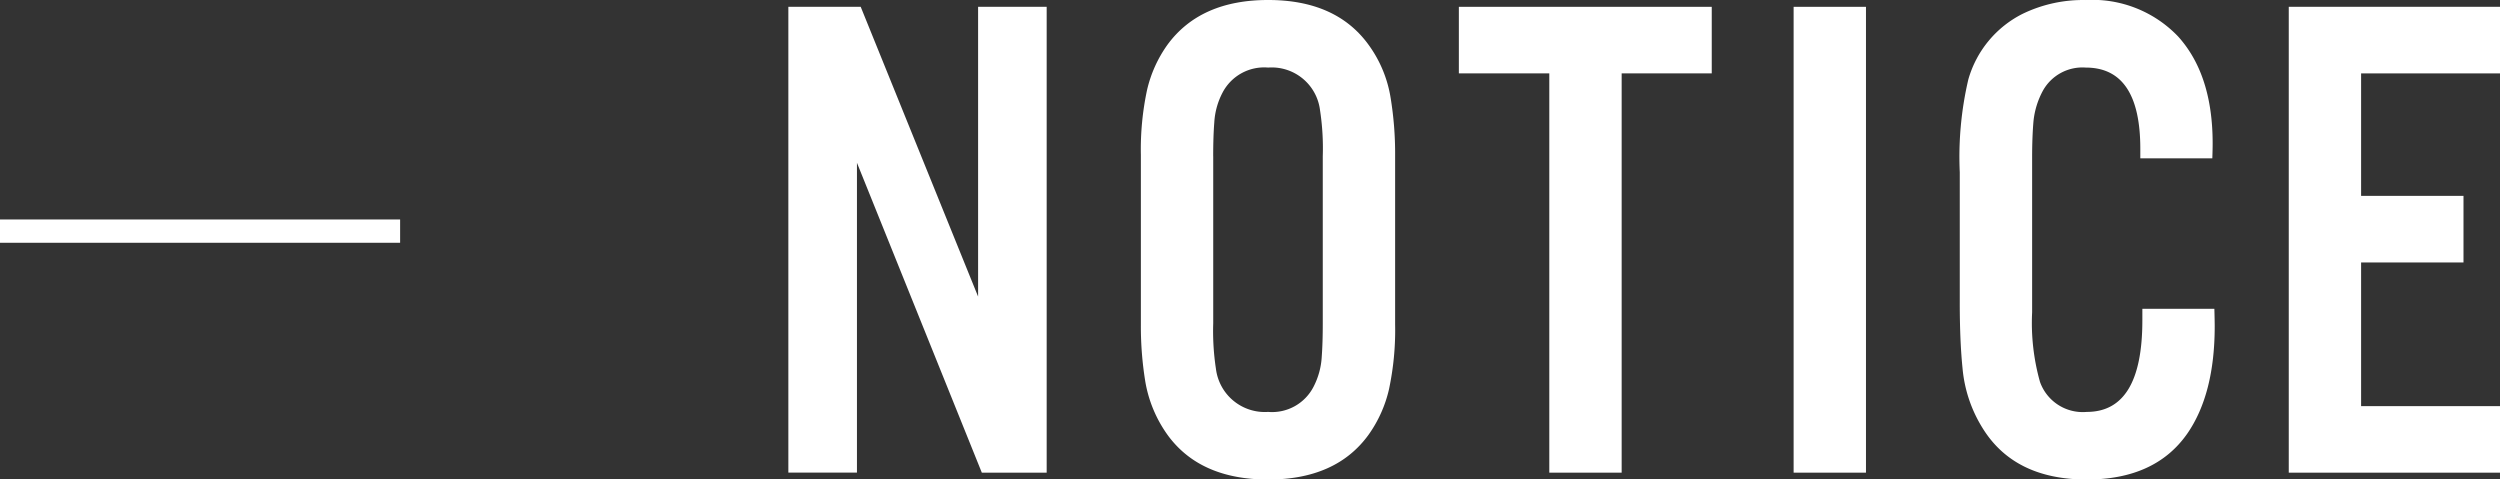
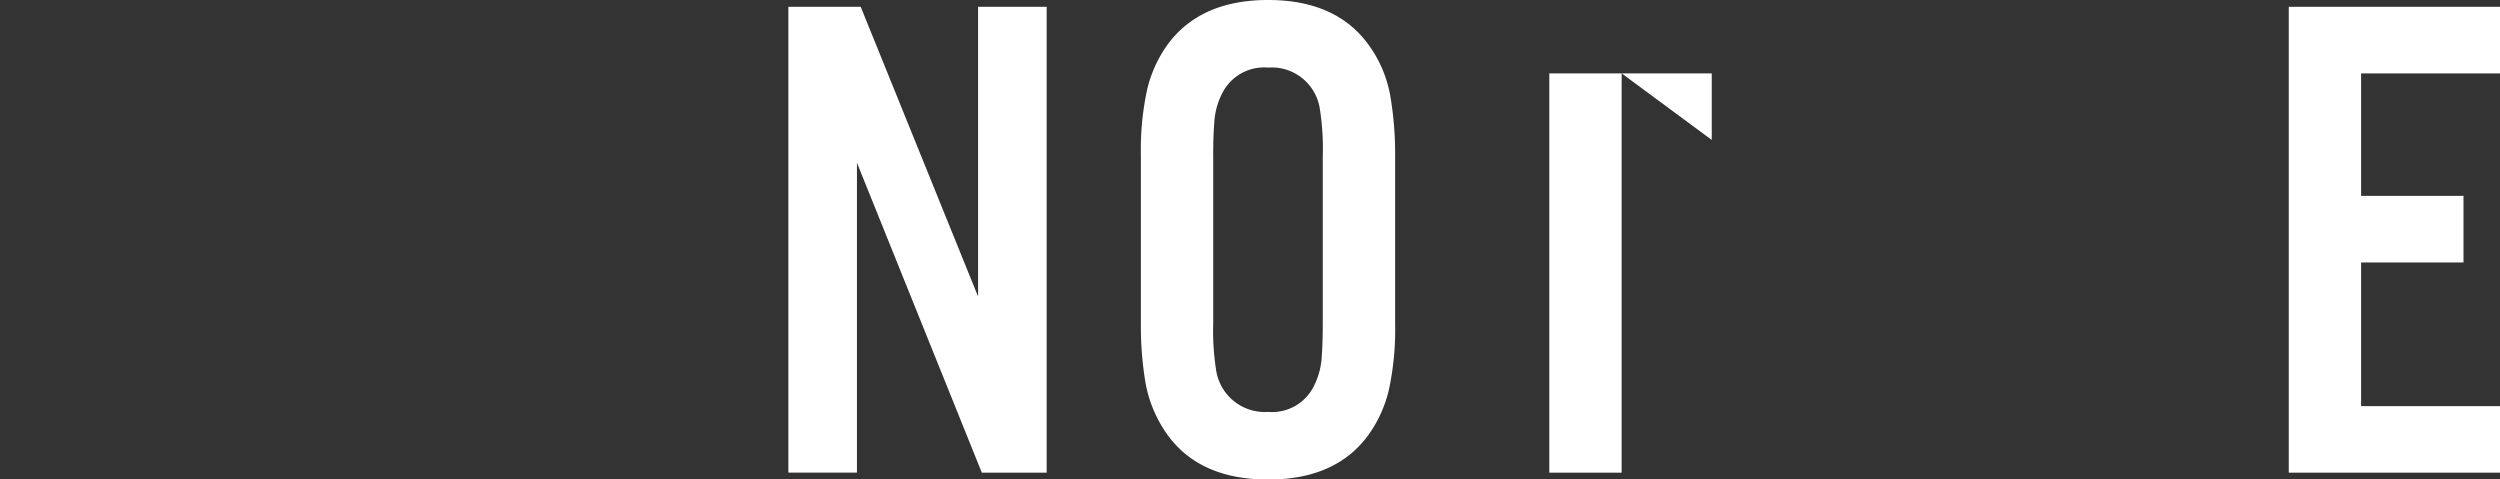
<svg xmlns="http://www.w3.org/2000/svg" width="214.616" height="41.162" viewBox="0 0 214.616 41.162">
  <rect x="0" y="0" width="214.616" height="41.162" fill="#333333" stroke="none" />
  <g id="グループ_1698" data-name="グループ 1698" transform="translate(-903.434 205.91)">
    <g id="グループ_1697" data-name="グループ 1697">
      <g id="グループ_1696" data-name="グループ 1696">
        <path id="パス_15804" data-name="パス 15804" d="M993.287-205.324v39.99H987.72L977-191.936v26.6h-5.889v-39.99h6.211L987.4-180.451v-24.873Z" fill="#fff" />
        <path id="パス_15805" data-name="パス 15805" d="M1023.2-192.609v14.56a24.411,24.411,0,0,1-.528,5.567,10.9,10.9,0,0,1-1.757,3.9q-2.784,3.839-8.614,3.838-5.859,0-8.642-3.838a11.011,11.011,0,0,1-1.905-4.57,29.541,29.541,0,0,1-.38-4.893v-14.56a24.417,24.417,0,0,1,.527-5.567,10.874,10.874,0,0,1,1.758-3.9q2.813-3.838,8.642-3.838t8.614,3.838a10.53,10.53,0,0,1,1.9,4.57A29.426,29.426,0,0,1,1023.2-192.609Zm-15.615.117v14.326a21.5,21.5,0,0,0,.234,3.926,4.226,4.226,0,0,0,4.482,3.691,4,4,0,0,0,3.9-2.168,6.335,6.335,0,0,0,.7-2.578q.088-1.172.088-2.871v-14.326a21.6,21.6,0,0,0-.235-3.955,4.177,4.177,0,0,0-4.453-3.662,4.028,4.028,0,0,0-3.925,2.168,6.268,6.268,0,0,0-.7,2.548Q1007.582-194.19,1007.582-192.492Z" fill="#fff" />
-         <path id="パス_15806" data-name="パス 15806" d="M1042.647-199.611v34.277h-6.211v-34.277h-7.764v-5.713h21.709v5.713Z" fill="#fff" />
-         <path id="パス_15807" data-name="パス 15807" d="M1063.621-205.324v39.99h-6.211v-39.99Z" fill="#fff" />
-         <path id="パス_15808" data-name="パス 15808" d="M1093.354-192.316h-6.182v-.821q0-6.972-4.687-6.972a3.881,3.881,0,0,0-3.662,1.962,6.949,6.949,0,0,0-.821,2.637q-.117,1.349-.117,3.106v13.3a18.685,18.685,0,0,0,.674,5.977,3.893,3.893,0,0,0,4.014,2.578q4.774,0,4.775-7.851v-1h6.182q.028,1.027.029,1.5,0,5.8-2.344,9.2-2.754,3.956-8.642,3.955-6.24,0-8.965-4.453a11.641,11.641,0,0,1-1.7-5.127q-.236-2.345-.235-5.625v-11.162a29.168,29.168,0,0,1,.733-7.969,9.078,9.078,0,0,1,4.687-5.654,11.905,11.905,0,0,1,5.391-1.172,10.169,10.169,0,0,1,7.939,3.135q2.96,3.28,2.959,9.169Q1093.383-193.136,1093.354-192.316Z" fill="#fff" />
+         <path id="パス_15806" data-name="パス 15806" d="M1042.647-199.611v34.277h-6.211v-34.277h-7.764h21.709v5.713Z" fill="#fff" />
        <path id="パス_15809" data-name="パス 15809" d="M1118.05-205.324v5.713h-11.924v10.517h8.79v5.713h-8.79v12.334h11.924v5.713h-18.134v-39.99Z" fill="#fff" />
      </g>
    </g>
-     <line id="線_71" data-name="線 71" x1="34.349" transform="translate(903.434 -186.069)" fill="none" stroke="#fff" stroke-miterlimit="10" stroke-width="2" />
  </g>
</svg>